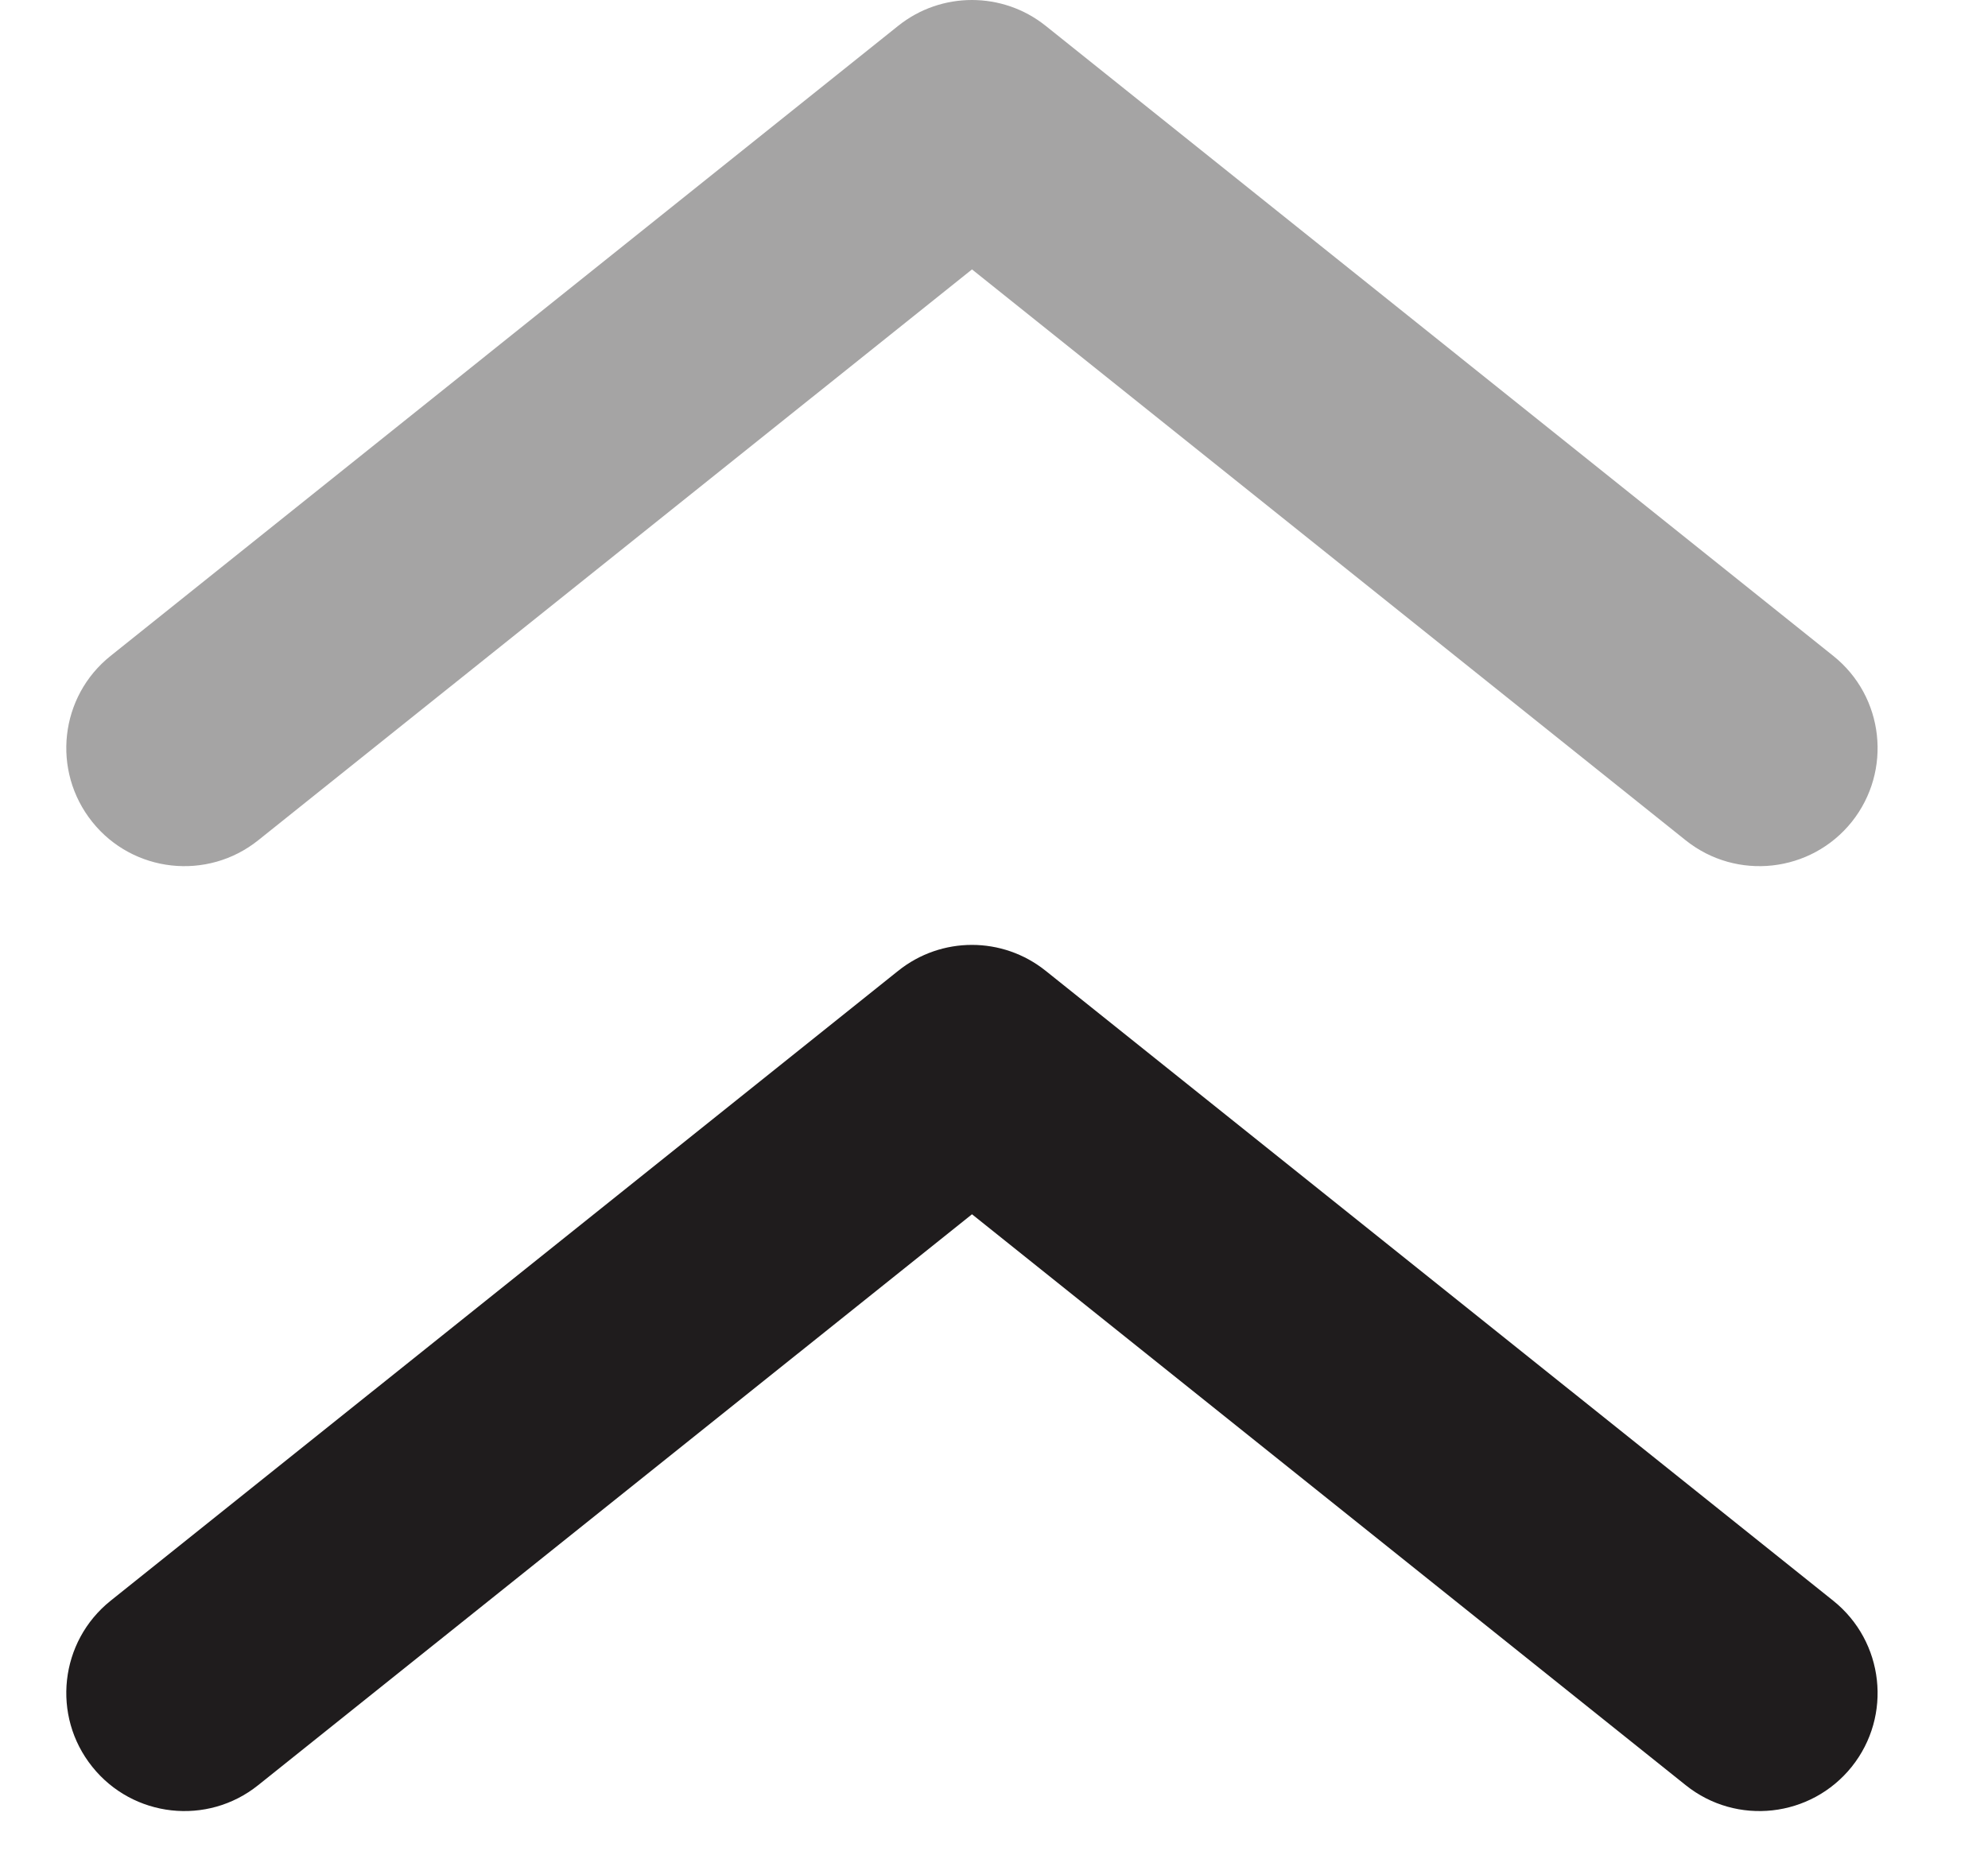
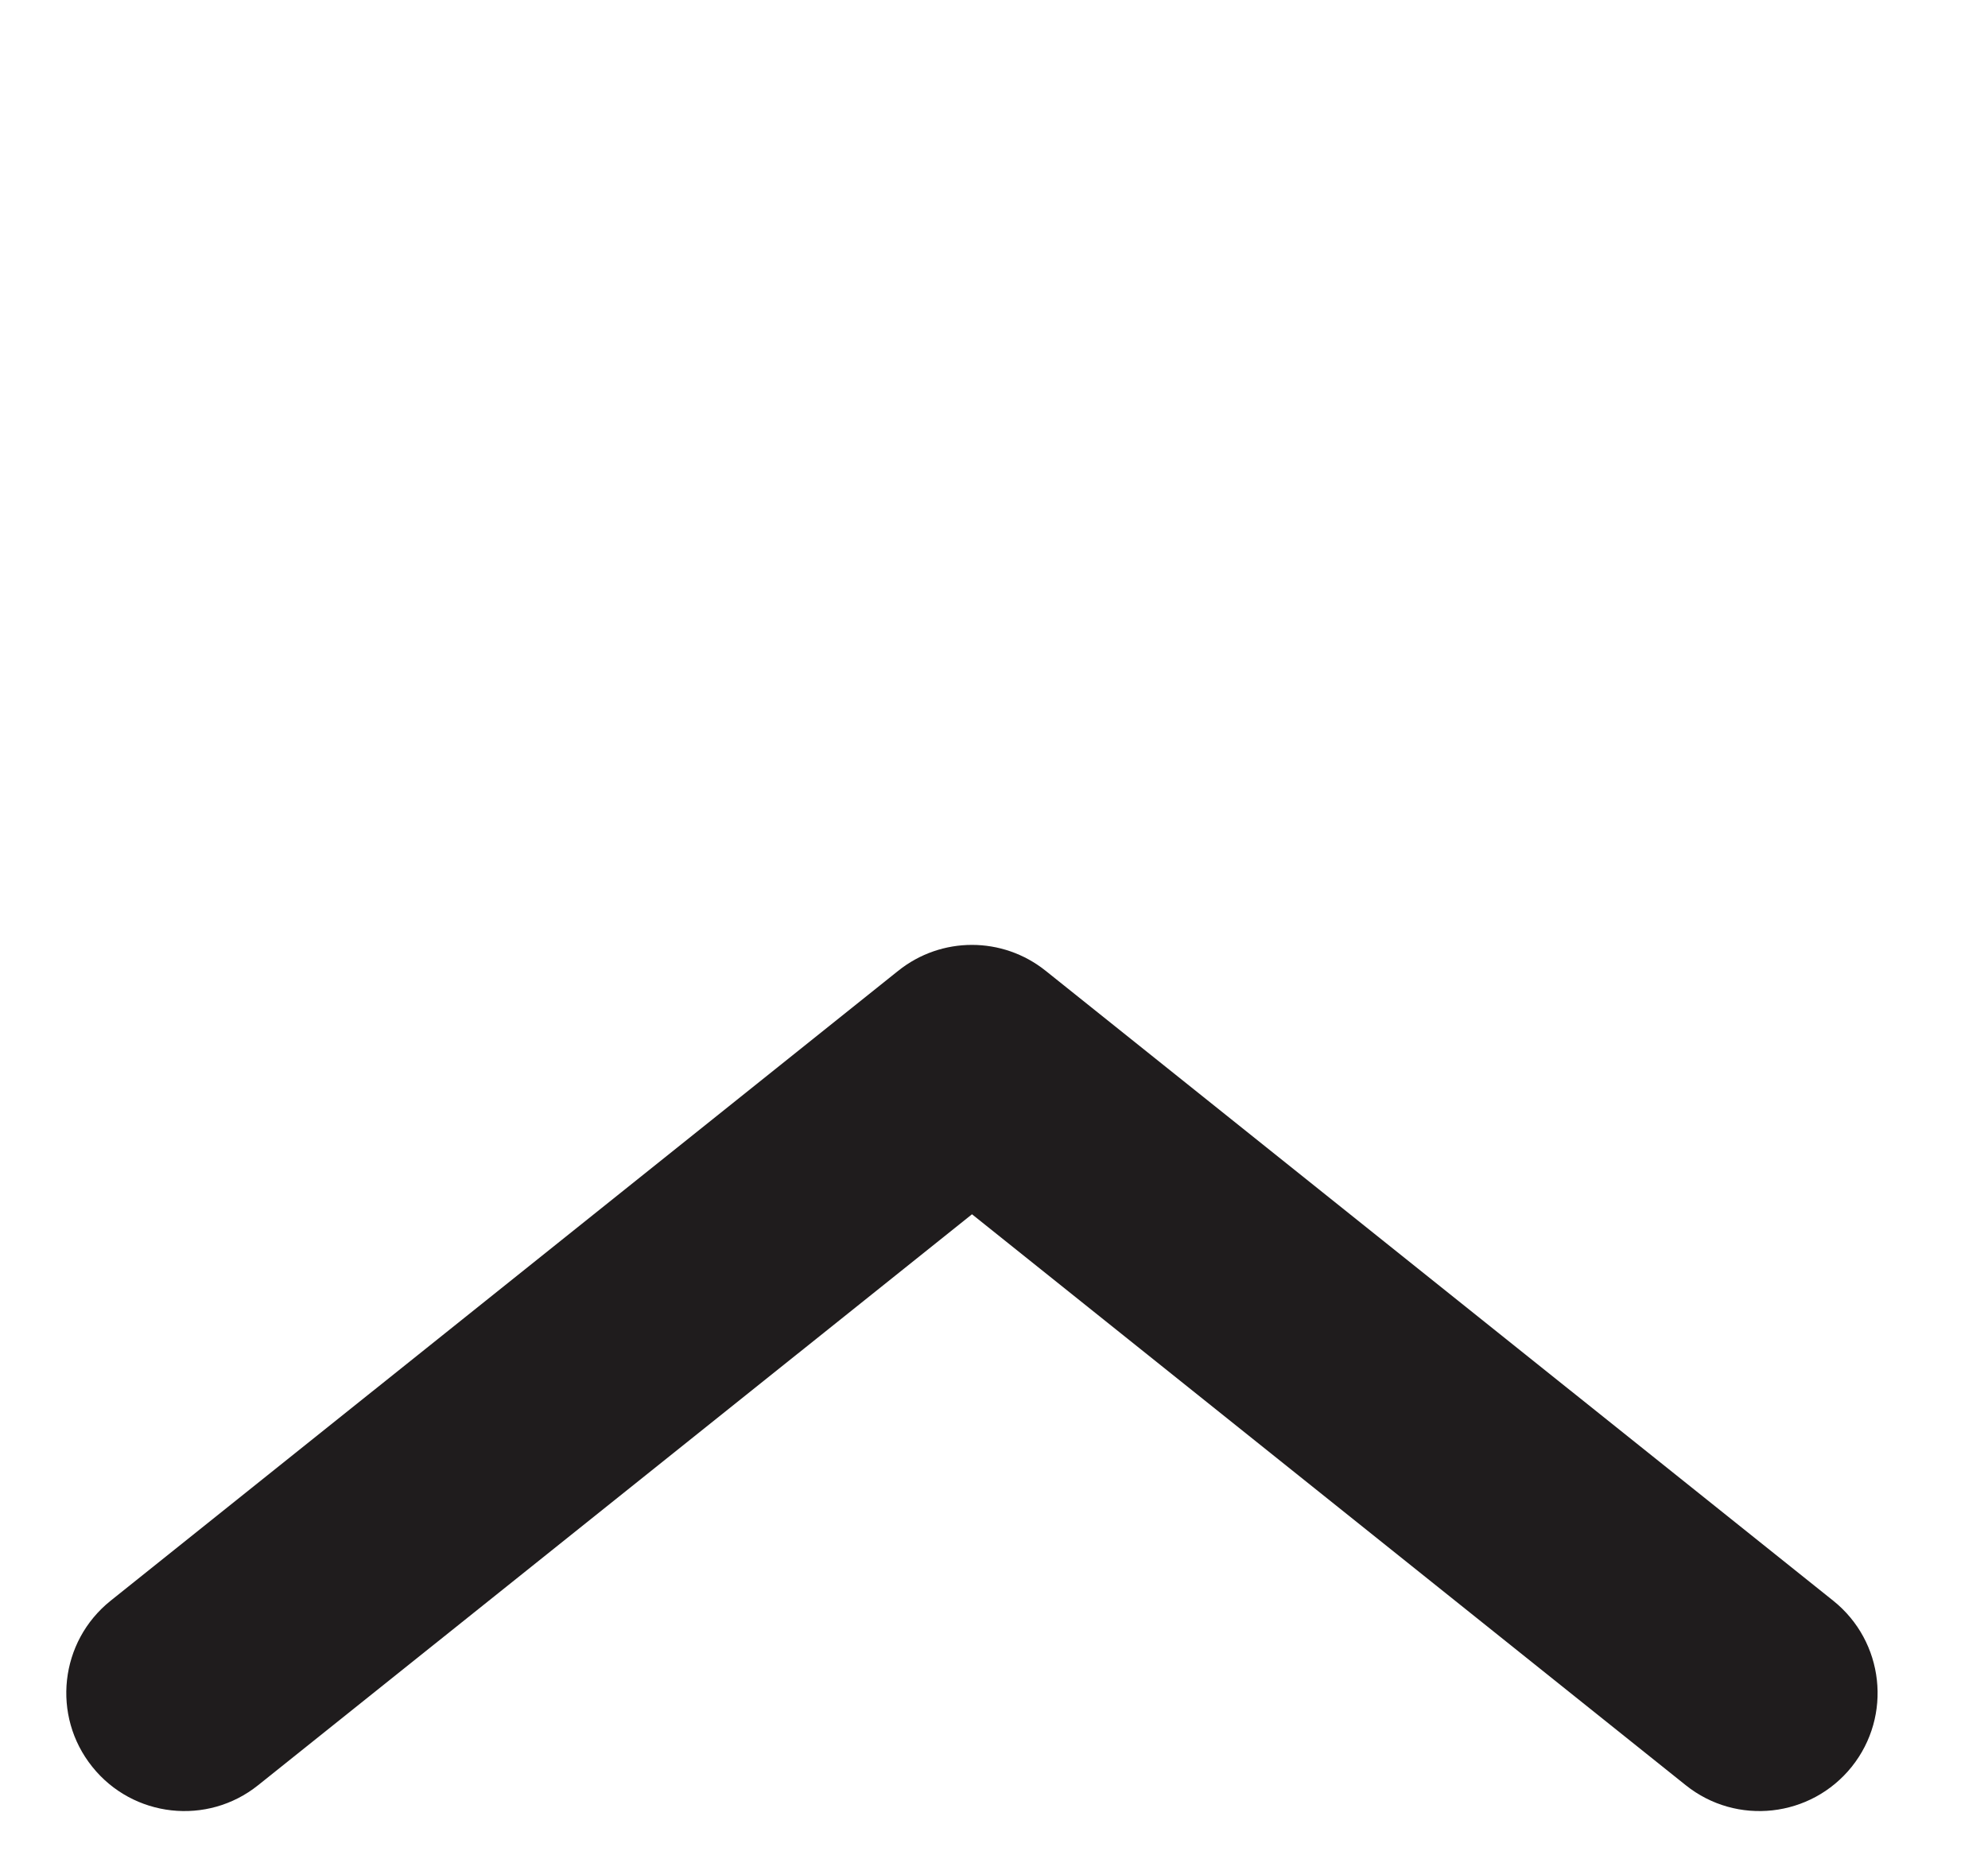
<svg xmlns="http://www.w3.org/2000/svg" width="15" height="14" viewBox="0 0 15 14" fill="none">
  <path fill-rule="evenodd" clip-rule="evenodd" d="M13.972 13.332C13.664 13.716 13.103 13.779 12.719 13.471L7.334 9.163L1.948 13.471C1.564 13.779 1.003 13.716 0.696 13.332C0.388 12.948 0.45 12.387 0.835 12.079L6.777 7.326C7.102 7.065 7.565 7.065 7.89 7.326L13.832 12.079C14.217 12.387 14.279 12.948 13.972 13.332Z" fill="#1F1C1D" />
-   <path opacity="0.4" fill-rule="evenodd" clip-rule="evenodd" d="M13.972 6.202C13.664 6.586 13.103 6.648 12.719 6.341L7.334 2.033L1.948 6.341C1.564 6.648 1.003 6.586 0.696 6.202C0.388 5.817 0.45 5.256 0.835 4.949L6.777 0.195C7.102 -0.065 7.565 -0.065 7.89 0.195L13.832 4.949C14.217 5.256 14.279 5.817 13.972 6.202Z" fill="#1F1C1D" />
</svg>